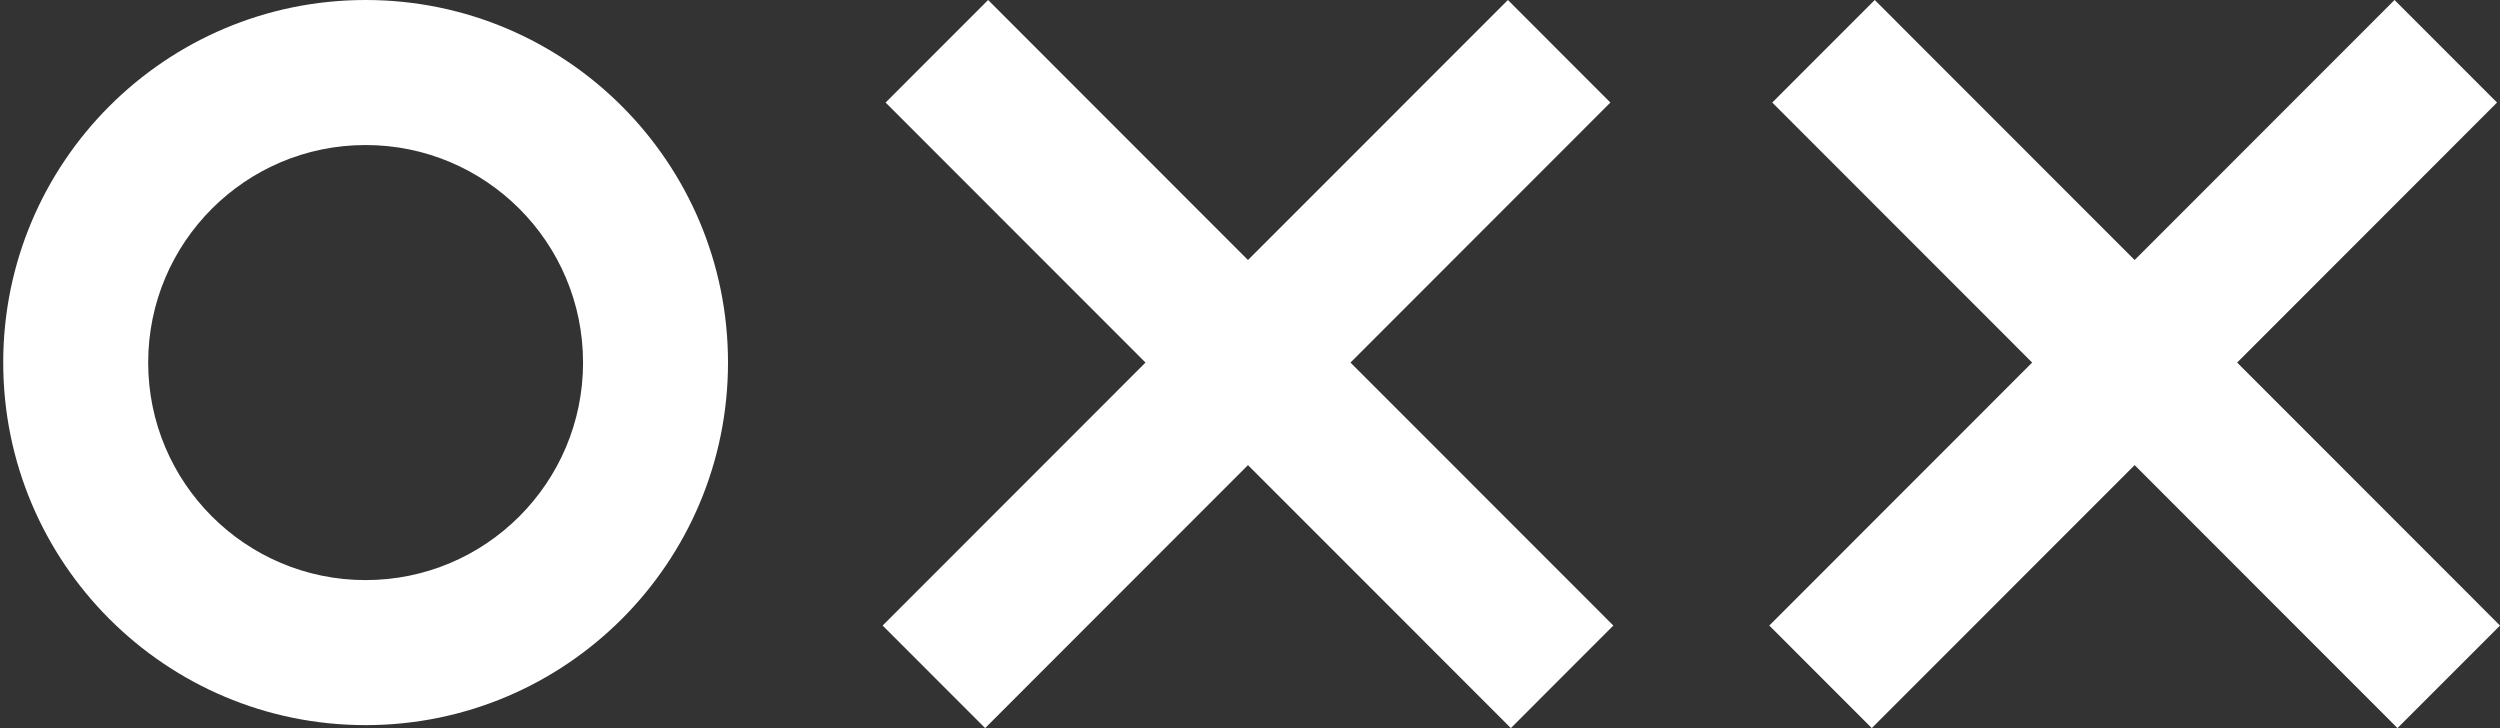
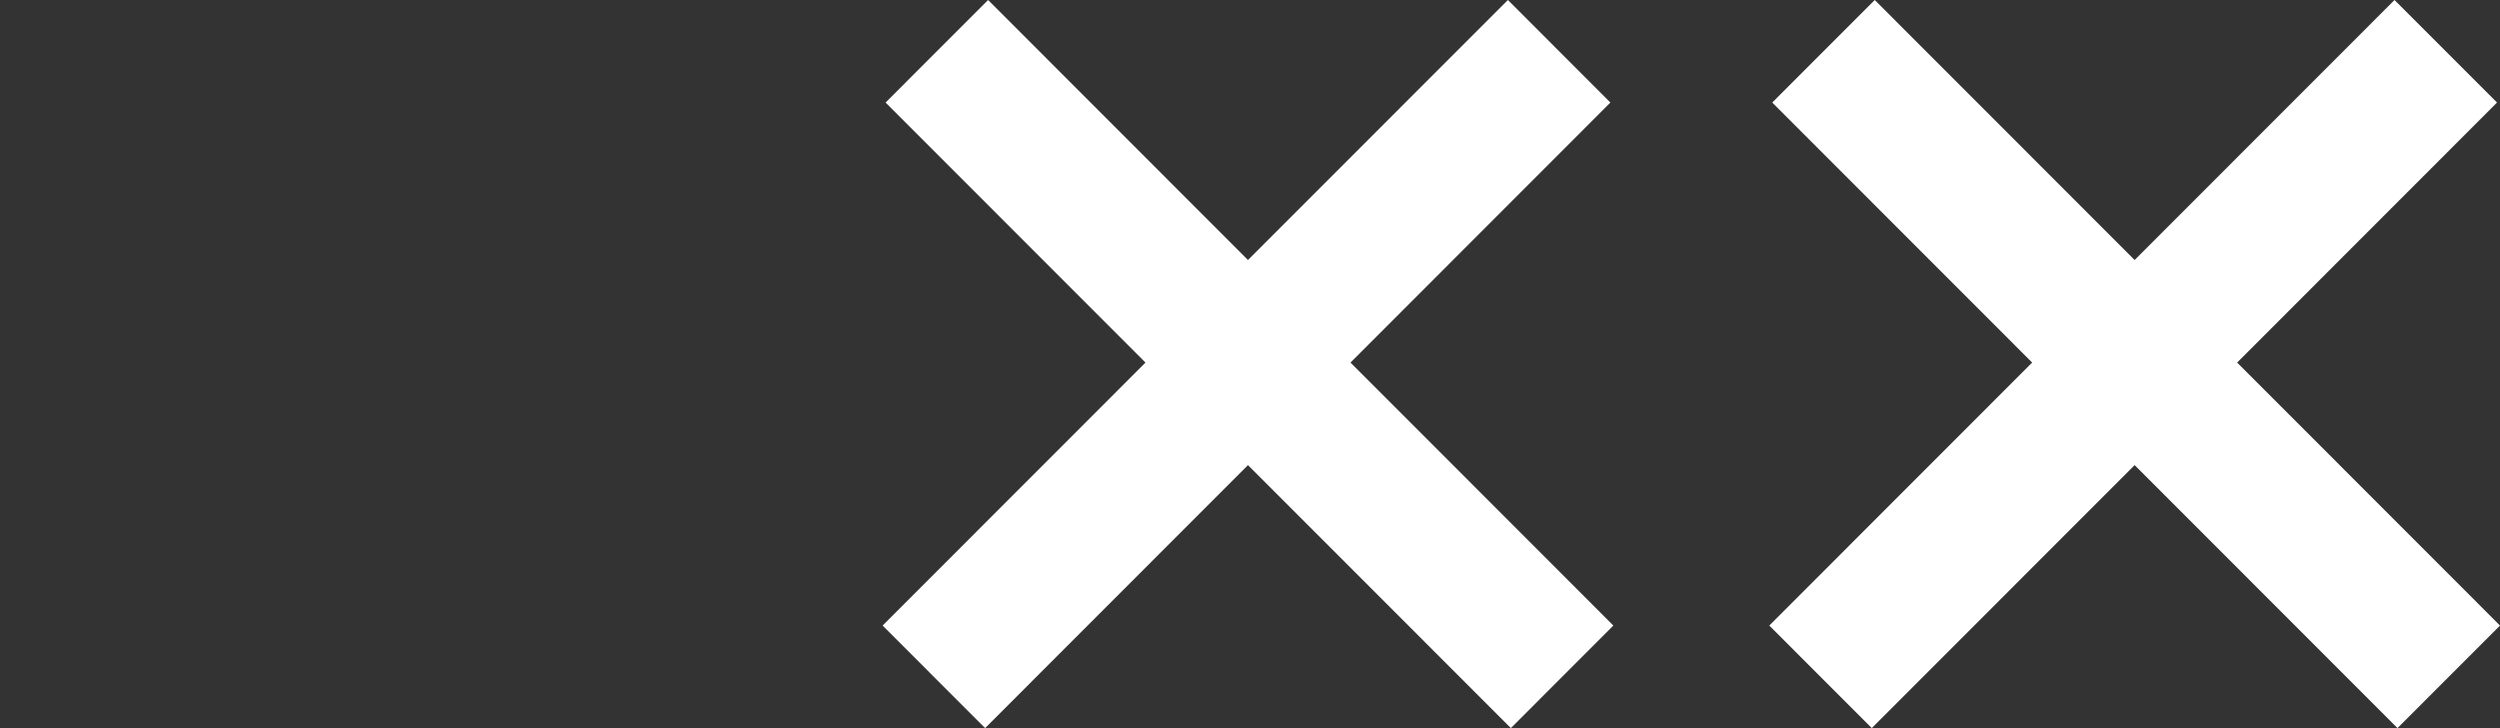
<svg xmlns="http://www.w3.org/2000/svg" width="776" height="226" viewBox="0 0 776 226" fill="none">
  <rect x="0" y="0" width="776" height="226" fill="#333333" stroke="none" />
  <path d="M499.861 31.83L419.191 112.54L500.781 194.17L468.971 226L387.371 144.37L305.785 226L273.969 194.17L355.561 112.54L274.89 31.83L306.705 0L387.371 80.71L468.051 0L499.861 31.83Z" fill="white" />
  <path d="M775.079 31.83L694.41 112.54L776 194.17L744.18 226L662.589 144.37L581 226L549.189 194.17L630.78 112.54L550.109 31.83L581.92 0L662.589 80.71L743.26 0L775.079 31.83Z" fill="white" />
-   <path fill-rule="evenodd" clip-rule="evenodd" d="M113.487 0C175.612 0 225.974 50.386 225.974 112.54C225.974 174.69 175.612 225.08 113.487 225.08C51.362 225.08 1 174.69 1 112.54C1 50.386 51.362 0 113.487 0ZM113.487 45.016C76.212 45.016 45.995 75.25 45.995 112.54C45.995 149.83 76.212 180.06 113.487 180.06C150.762 180.06 180.979 149.83 180.979 112.54C180.979 75.25 150.762 45.016 113.487 45.016Z" fill="white" />
</svg>